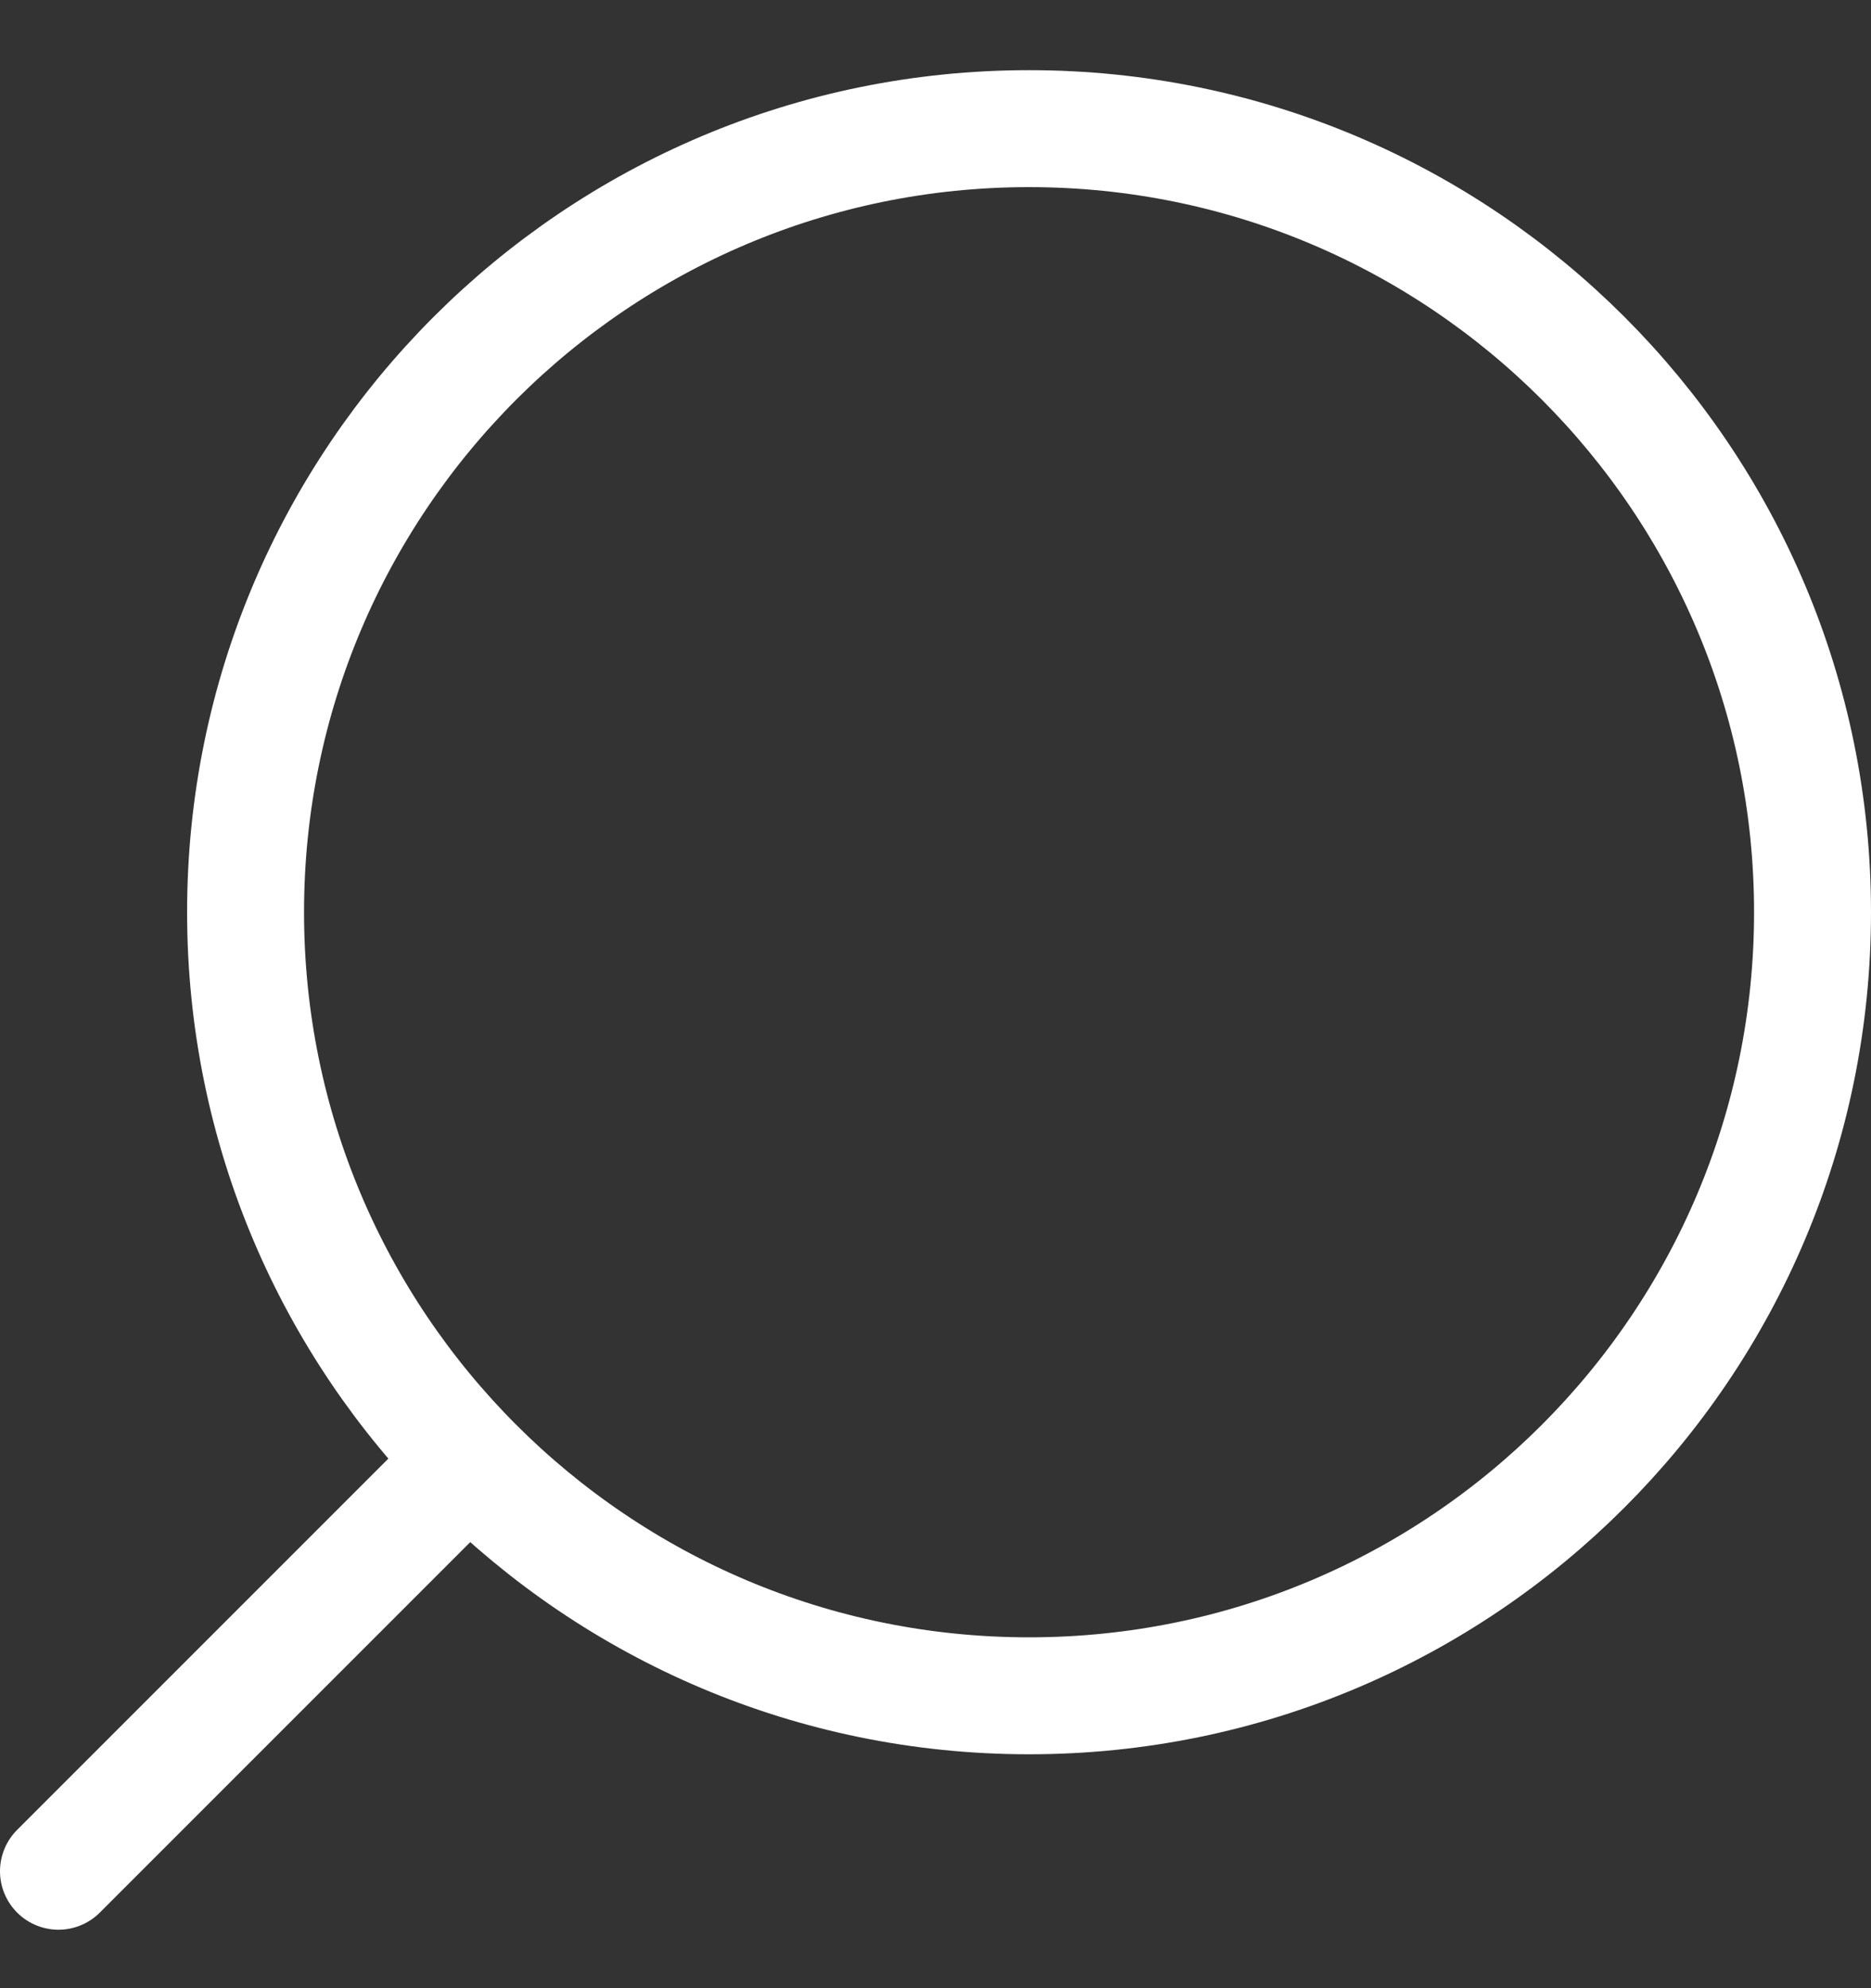
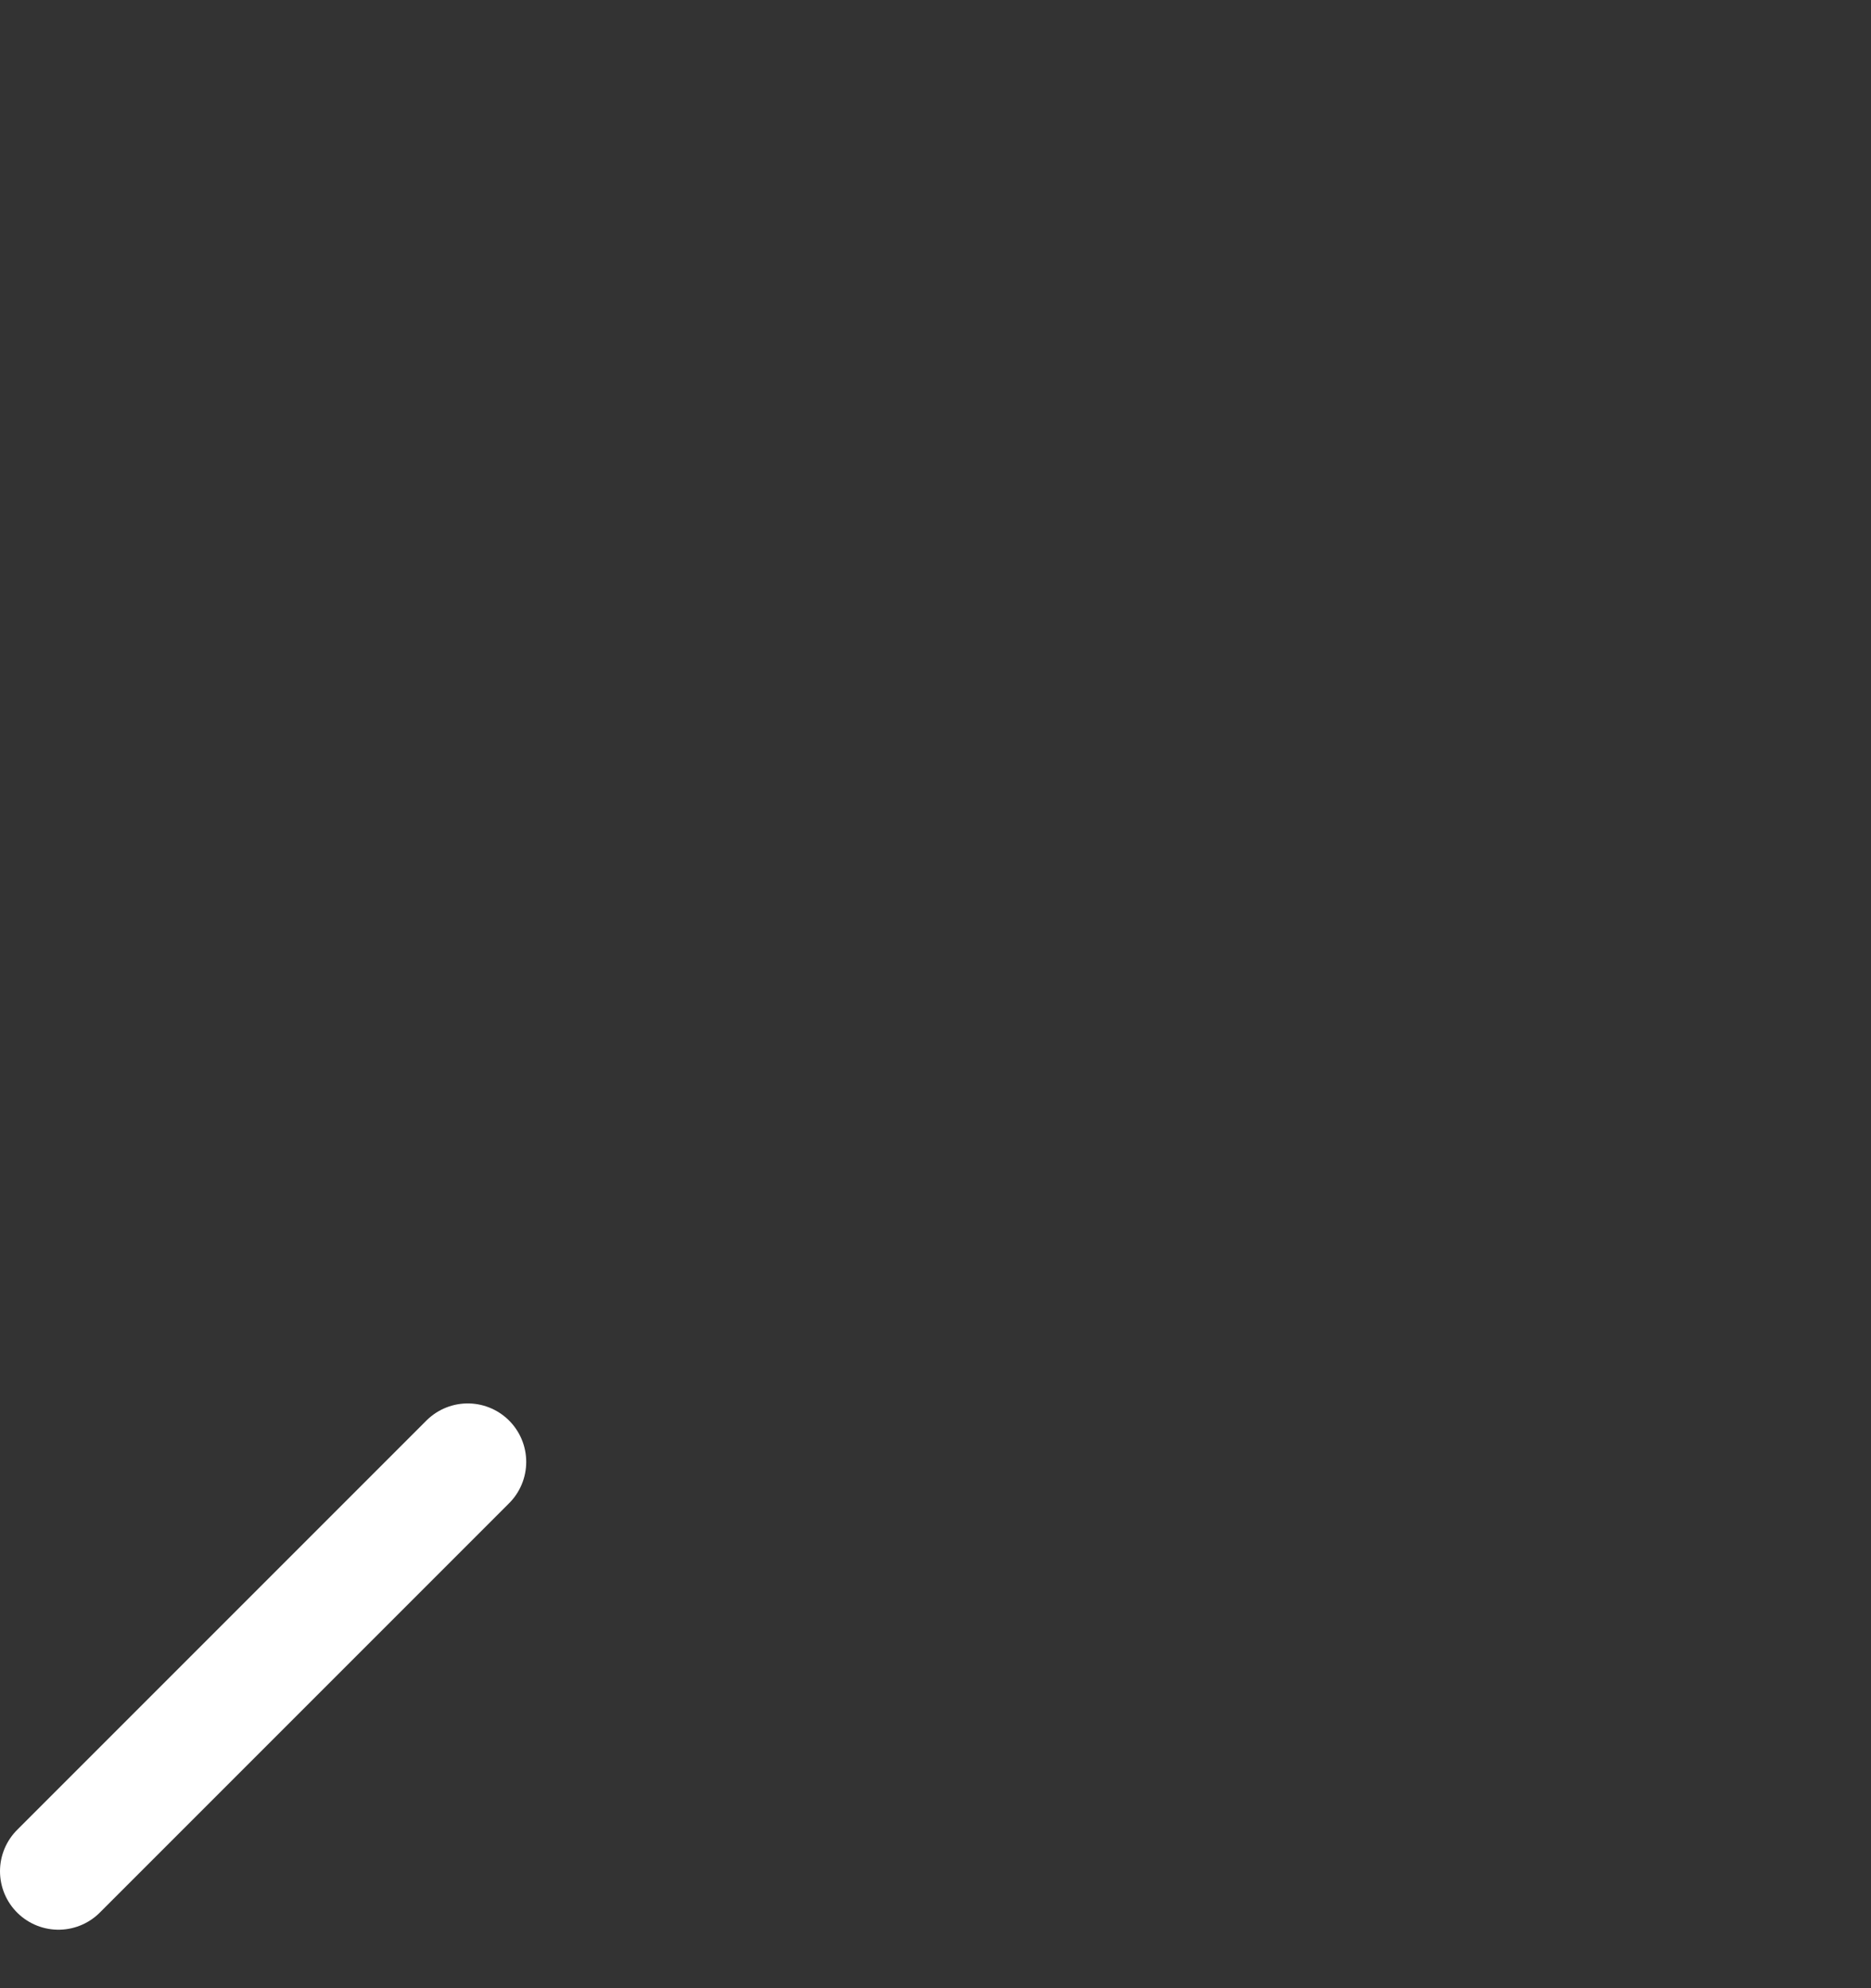
<svg xmlns="http://www.w3.org/2000/svg" width="16" height="17" viewBox="0 0 16 17" fill="none">
  <rect x="0" y="0" width="16" height="17" fill="#333333" stroke="none" />
-   <path d="M8.8 14.5C12.5 14.5 15.5 11.5 15.5 7.8C15.5 4.1 12.5 1.1 8.8 1.1C5.099 1.1 2.1 4.1 2.1 7.8C2.1 11.5 5.099 14.5 8.8 14.5Z" stroke="white" stroke-miterlimit="10" stroke-linecap="round" stroke-linejoin="round" />
  <path d="M4 12.5L0.5 16" stroke="white" stroke-miterlimit="10" stroke-linecap="round" stroke-linejoin="round" />
</svg>